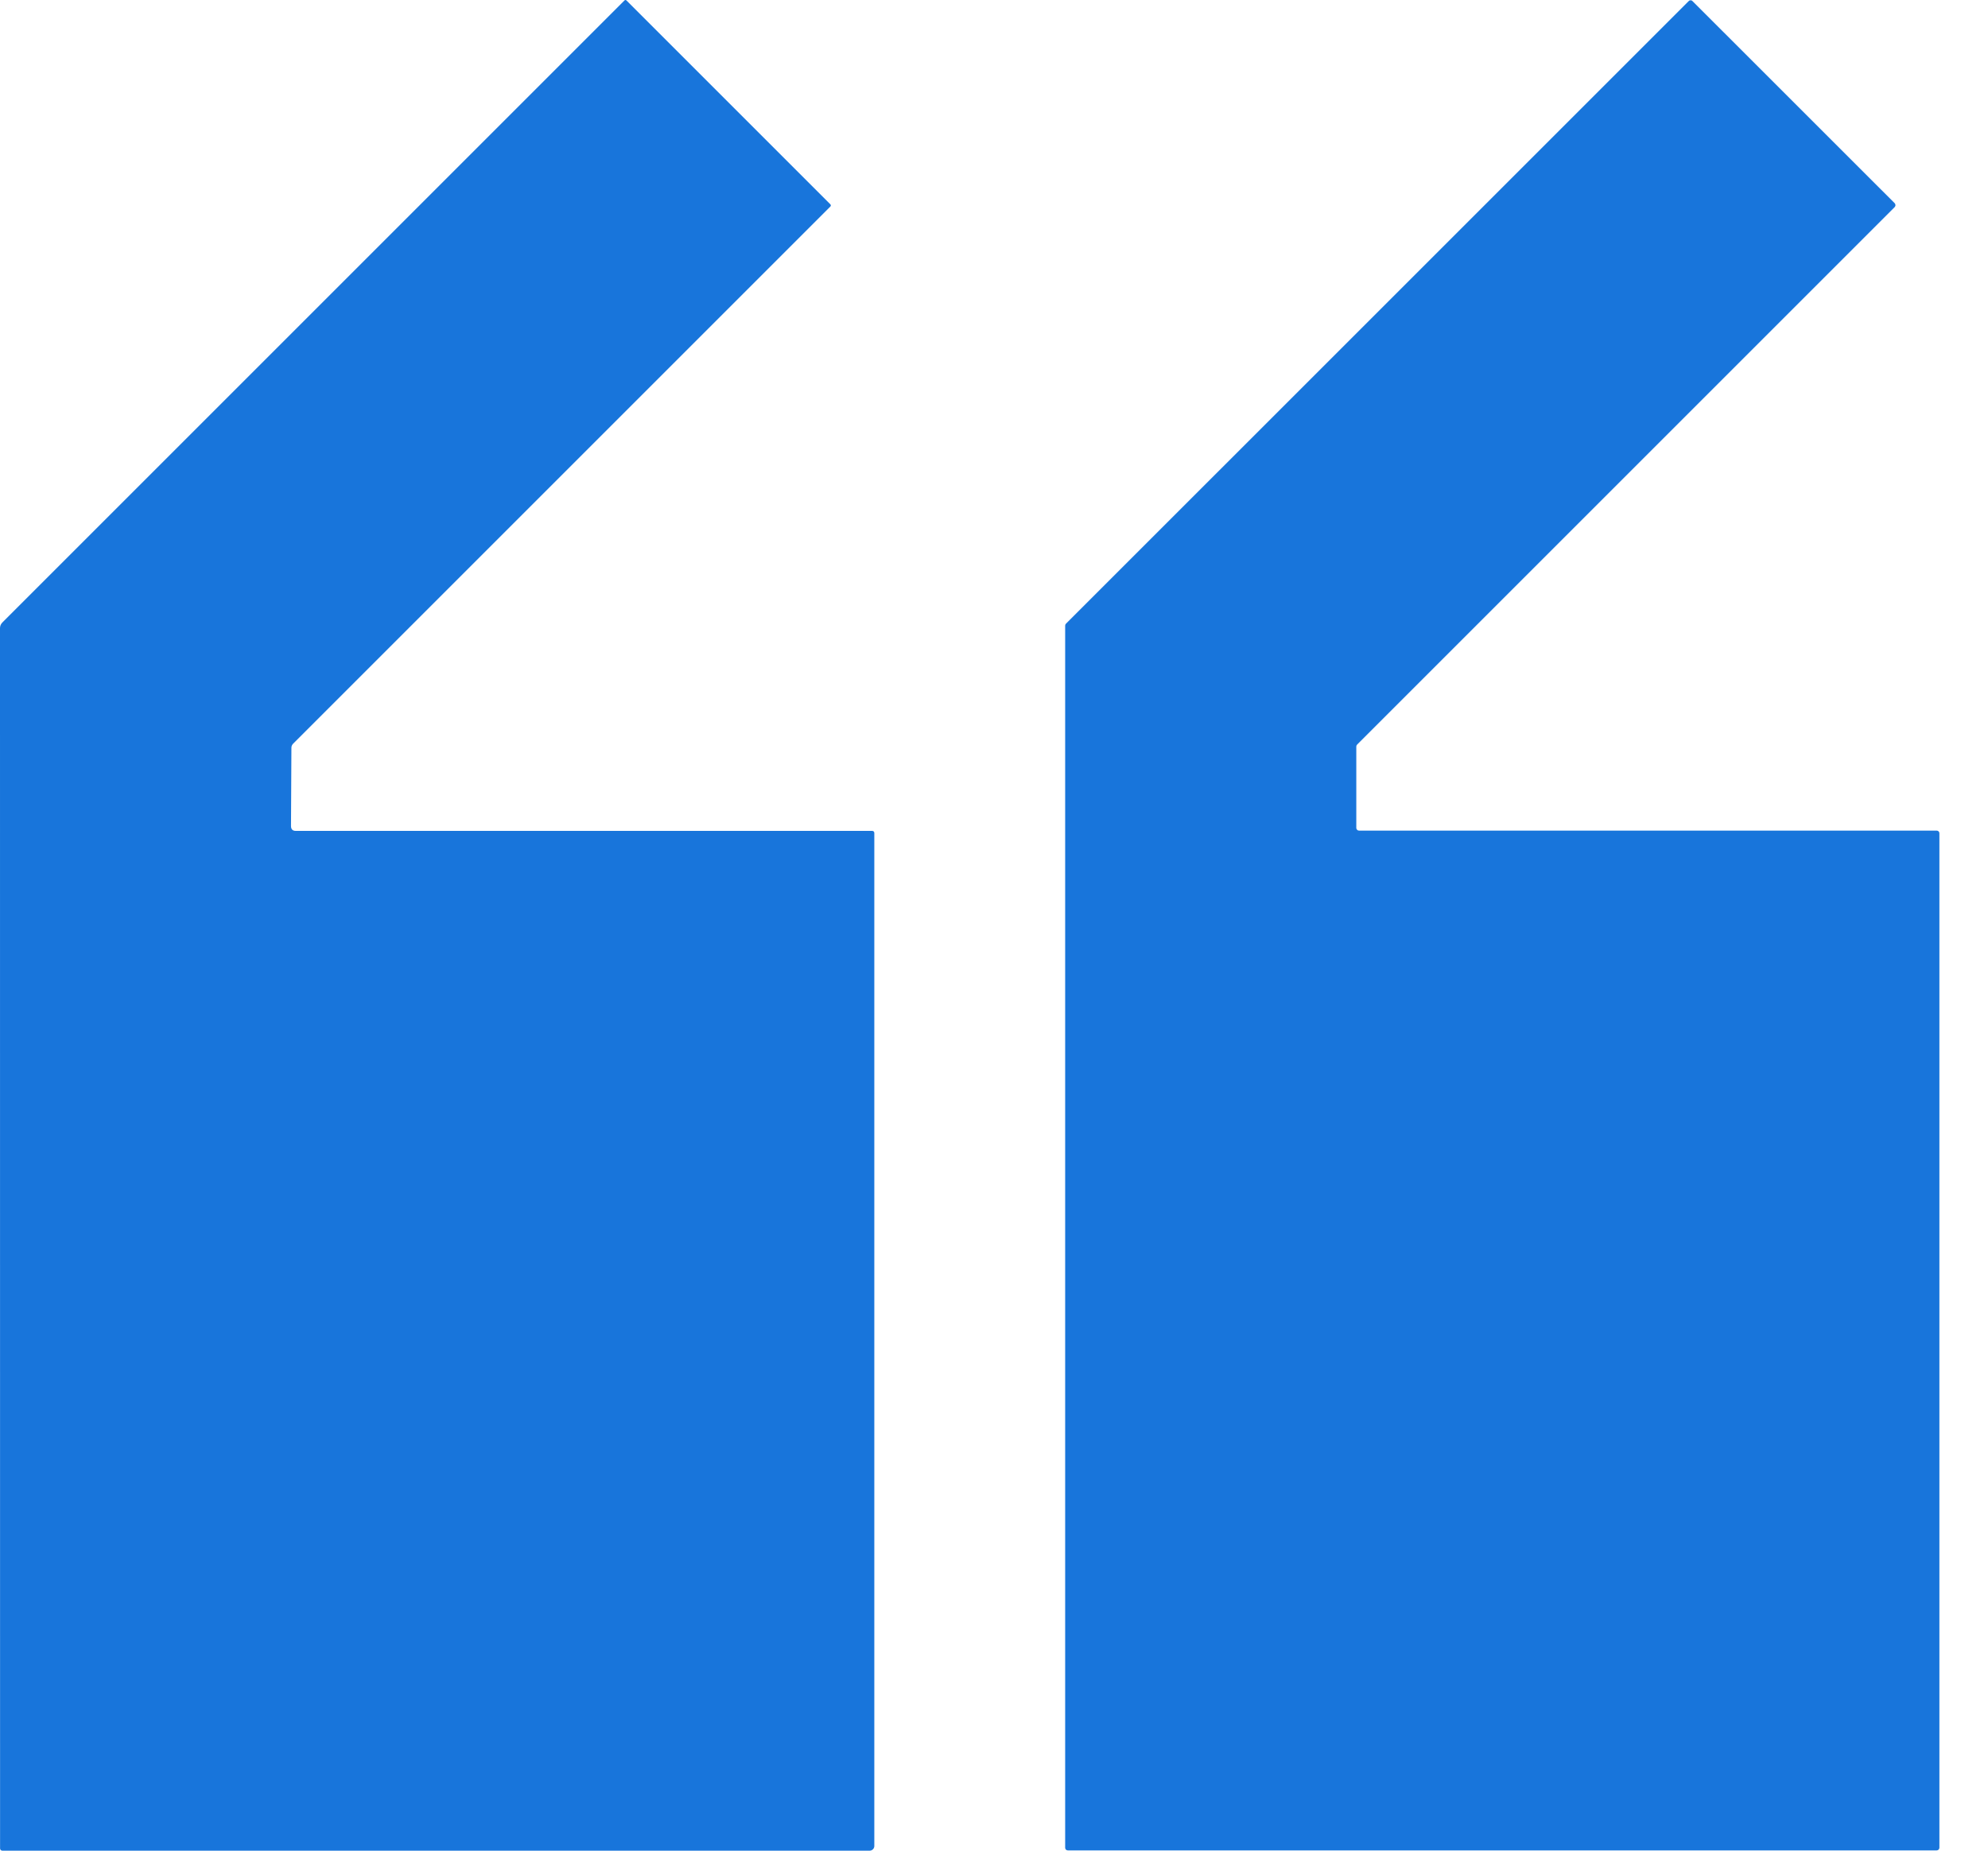
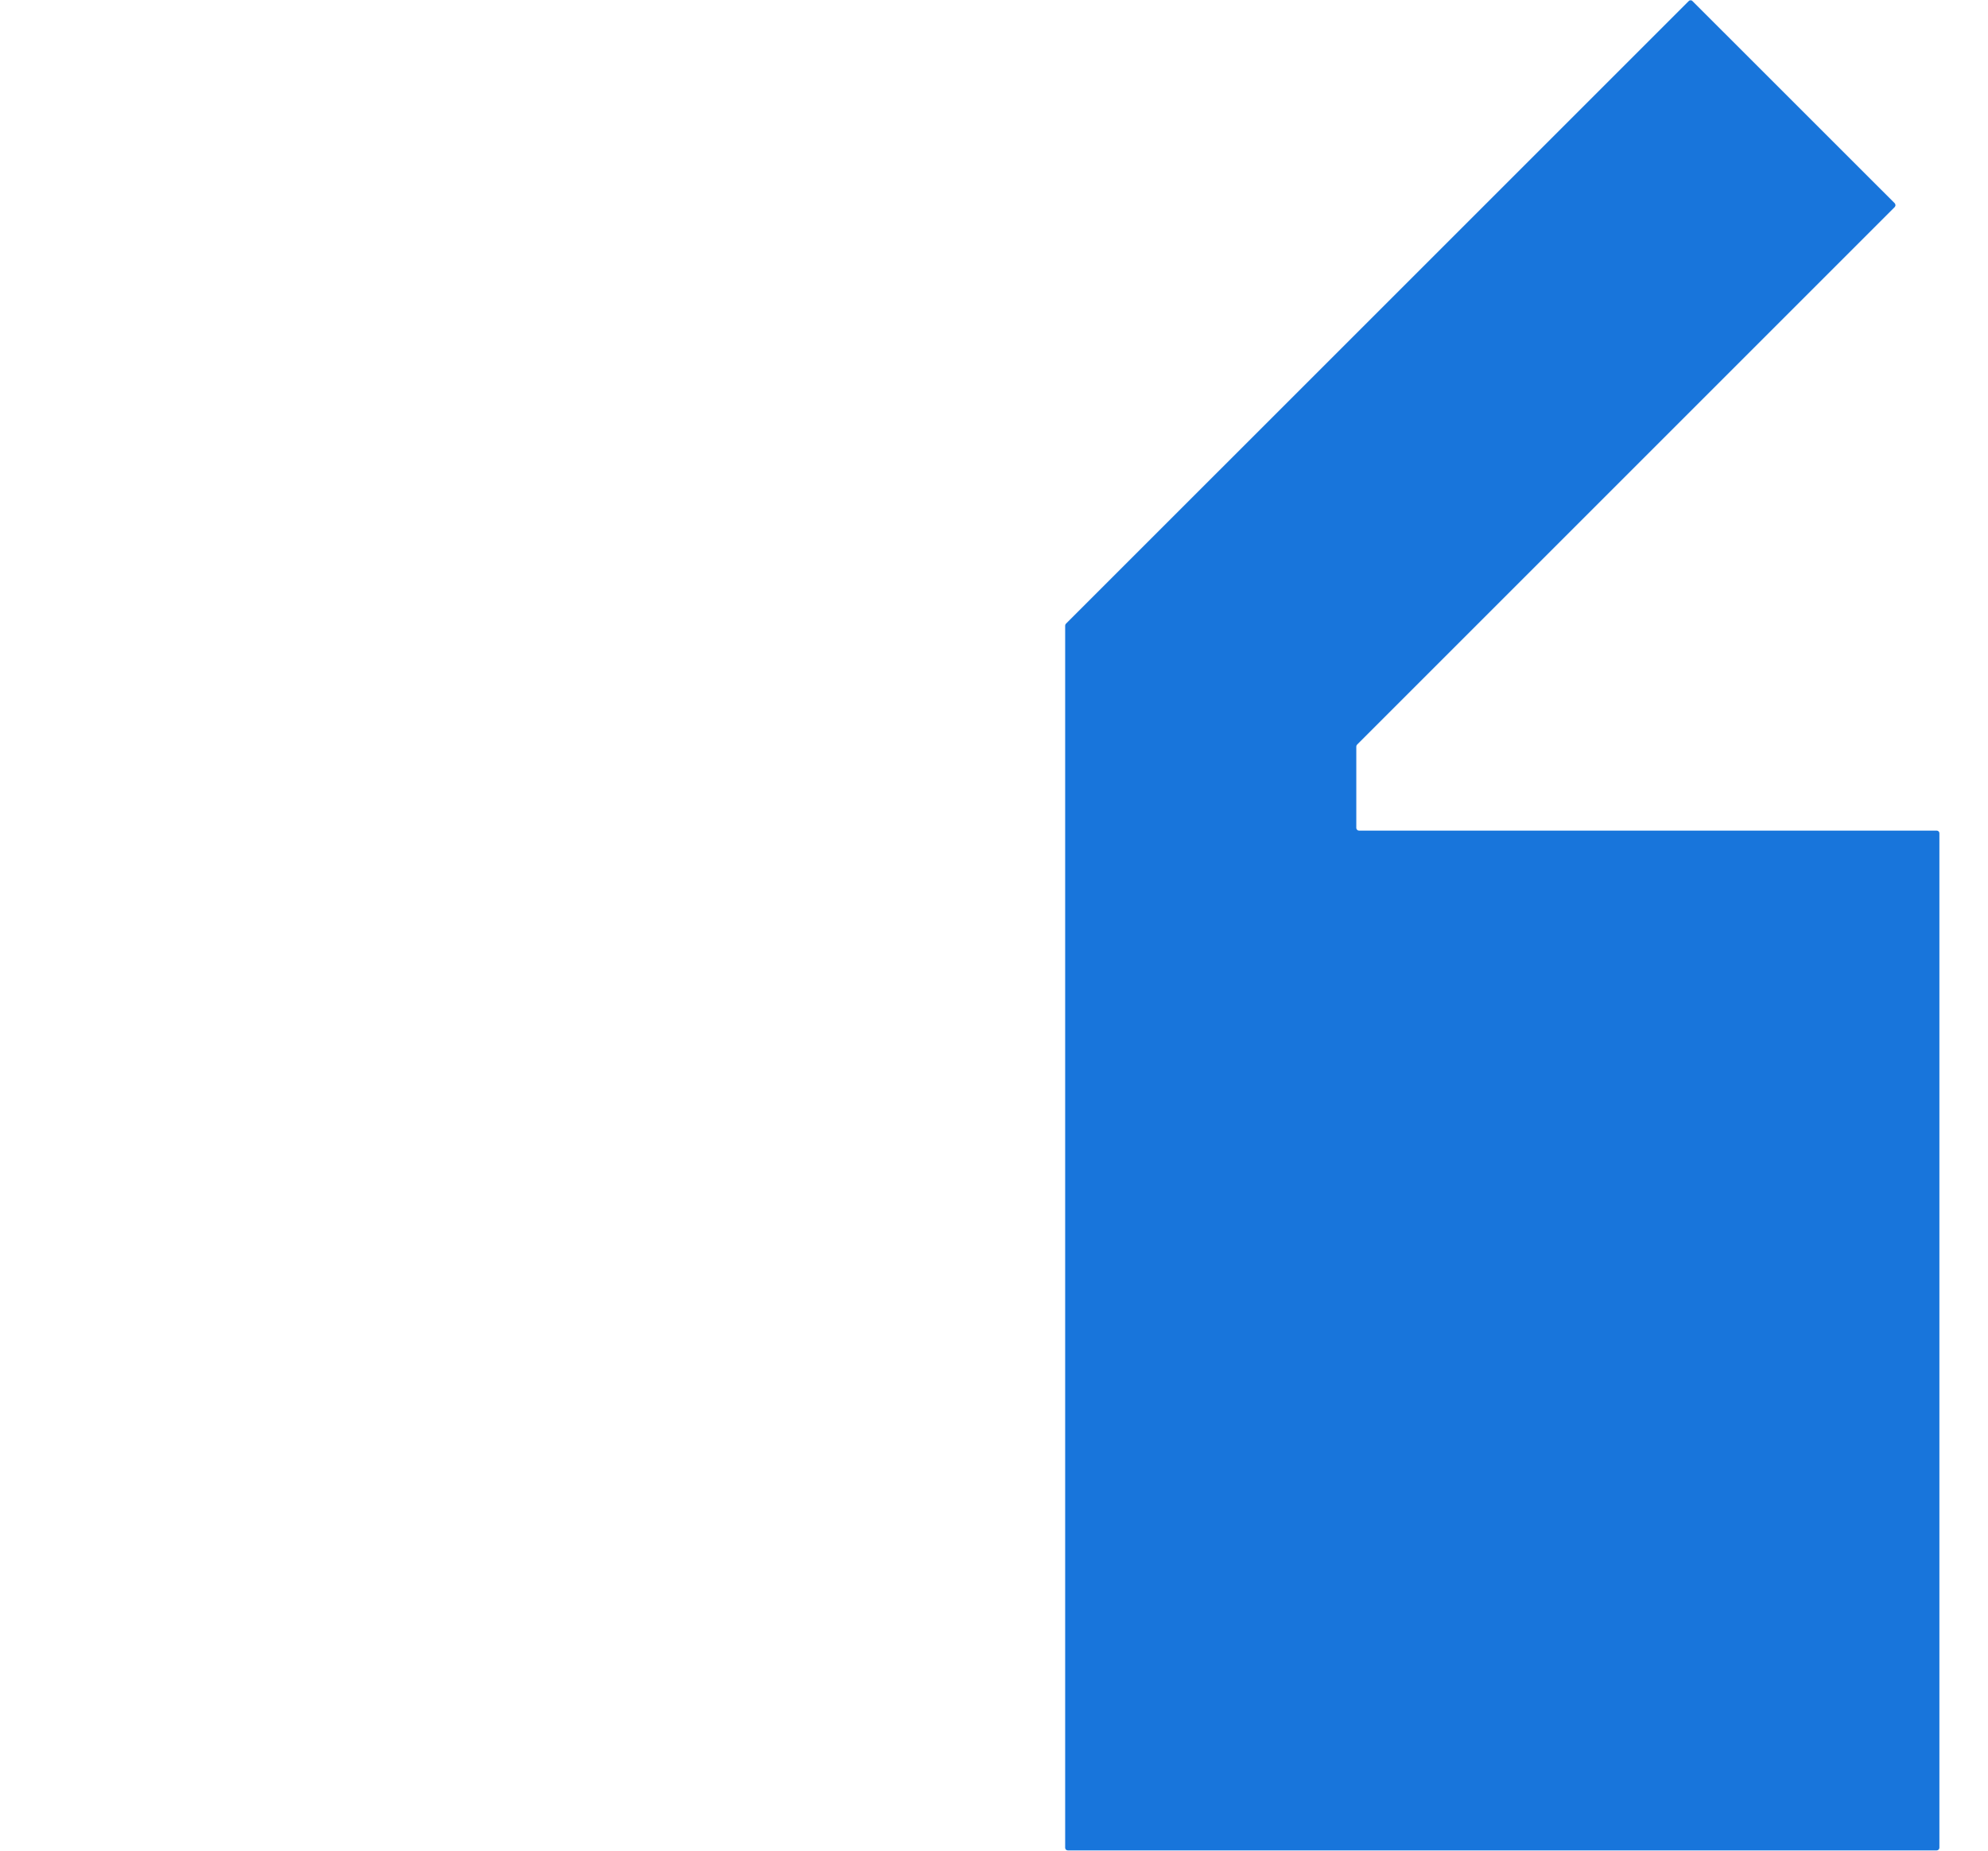
<svg xmlns="http://www.w3.org/2000/svg" width="29" height="27" viewBox="0 0 29 27" fill="none">
  <path d="M28.291 12.157V26.957C28.291 26.967 28.287 26.977 28.279 26.985C28.272 26.992 28.262 26.996 28.252 26.996H15.577C15.567 26.996 15.557 26.992 15.549 26.985C15.542 26.977 15.538 26.967 15.538 26.957V9.127C15.538 9.117 15.542 9.107 15.549 9.1L24.634 0.016C24.637 0.012 24.642 0.009 24.646 0.007C24.651 0.005 24.656 0.004 24.662 0.004C24.667 0.004 24.672 0.005 24.677 0.007C24.681 0.009 24.686 0.012 24.689 0.016L27.639 2.965C27.642 2.969 27.645 2.973 27.647 2.978C27.649 2.983 27.65 2.988 27.65 2.993C27.65 2.998 27.649 3.004 27.647 3.008C27.645 3.013 27.642 3.018 27.639 3.021L19.797 10.863C19.79 10.87 19.786 10.88 19.785 10.89V12.078C19.785 12.089 19.79 12.099 19.797 12.106C19.804 12.114 19.814 12.118 19.825 12.118H28.252C28.262 12.118 28.272 12.122 28.279 12.129C28.287 12.136 28.291 12.146 28.291 12.157Z" fill="#1875DB" />
-   <path d="M4.245 12.05C4.245 12.098 4.268 12.122 4.314 12.122H12.72C12.742 12.122 12.754 12.133 12.754 12.155V26.933C12.754 26.951 12.746 26.968 12.734 26.98C12.721 26.993 12.704 27 12.687 27H0.034C0.025 27 0.017 26.997 0.01 26.99C0.004 26.984 0.001 26.976 0.001 26.967L-3.8147e-05 9.164C-3.8147e-05 9.149 0.003 9.134 0.009 9.119C0.015 9.105 0.024 9.092 0.035 9.081L9.108 0.008C9.118 -0.003 9.129 -0.003 9.14 0.008L12.113 2.981C12.117 2.986 12.12 2.991 12.12 2.997C12.12 3.003 12.117 3.009 12.113 3.013L4.276 10.85C4.26 10.867 4.251 10.886 4.251 10.909L4.245 12.05Z" fill="#1875DB" />
</svg>